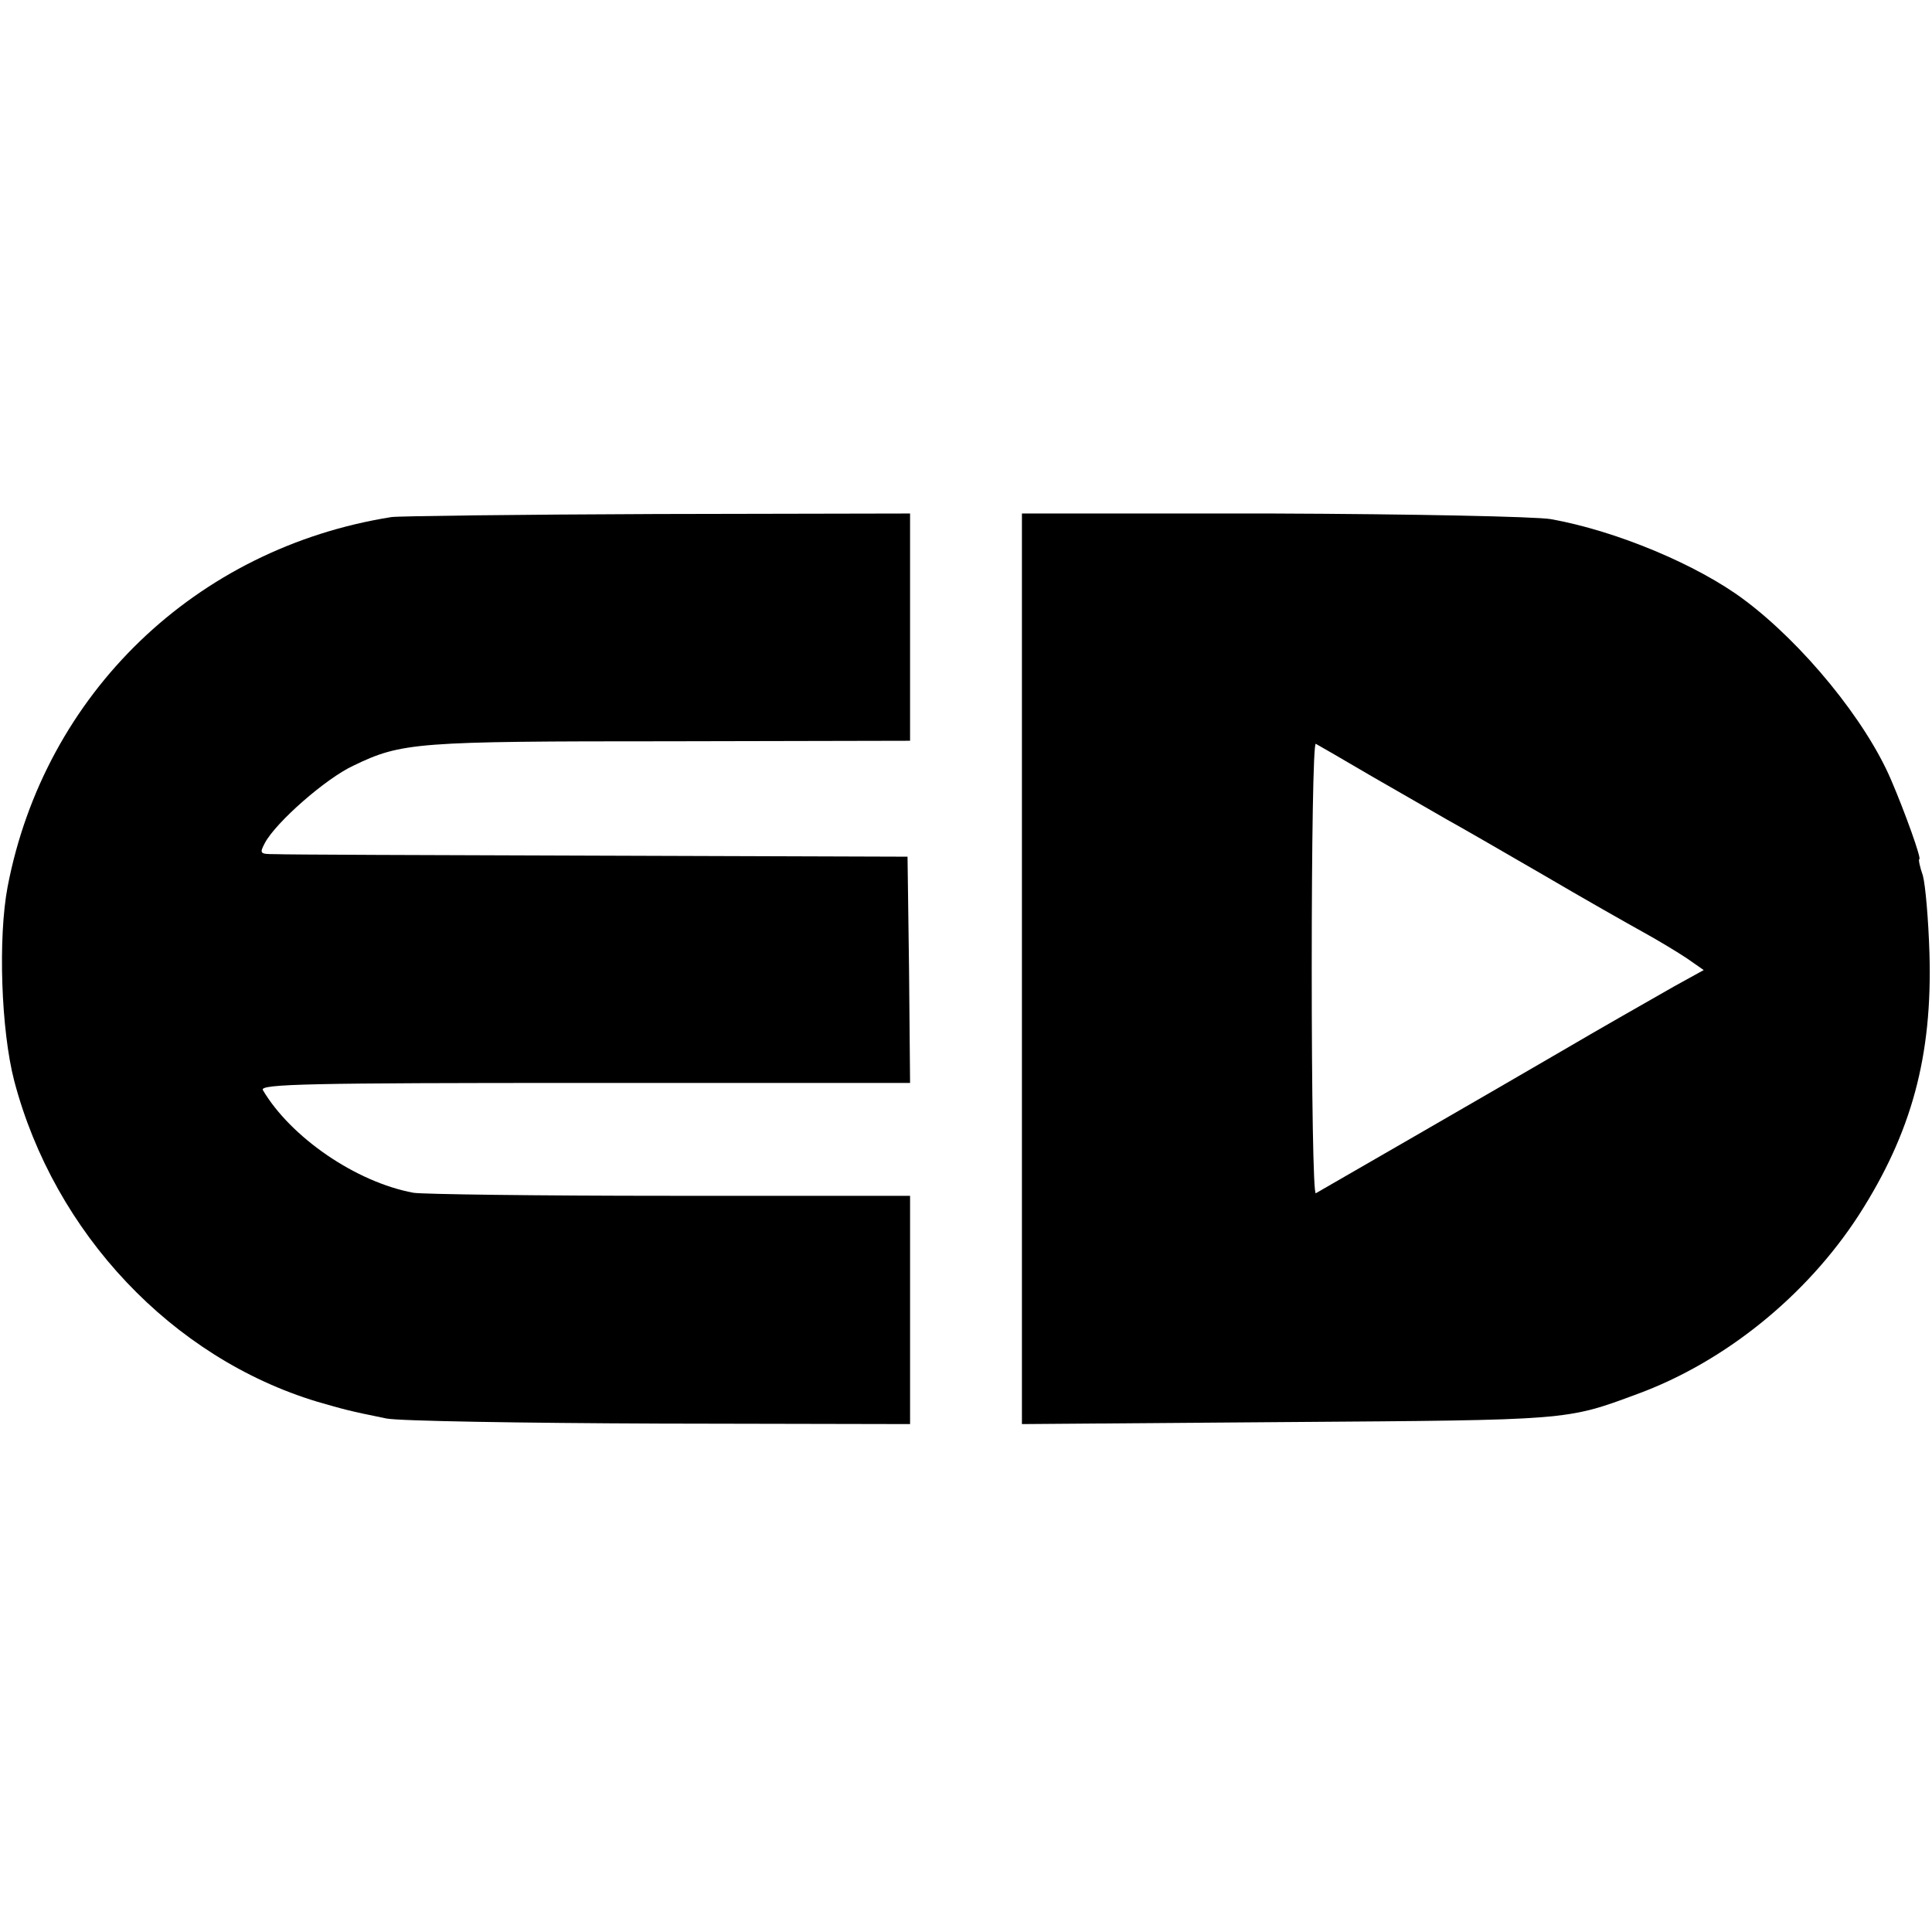
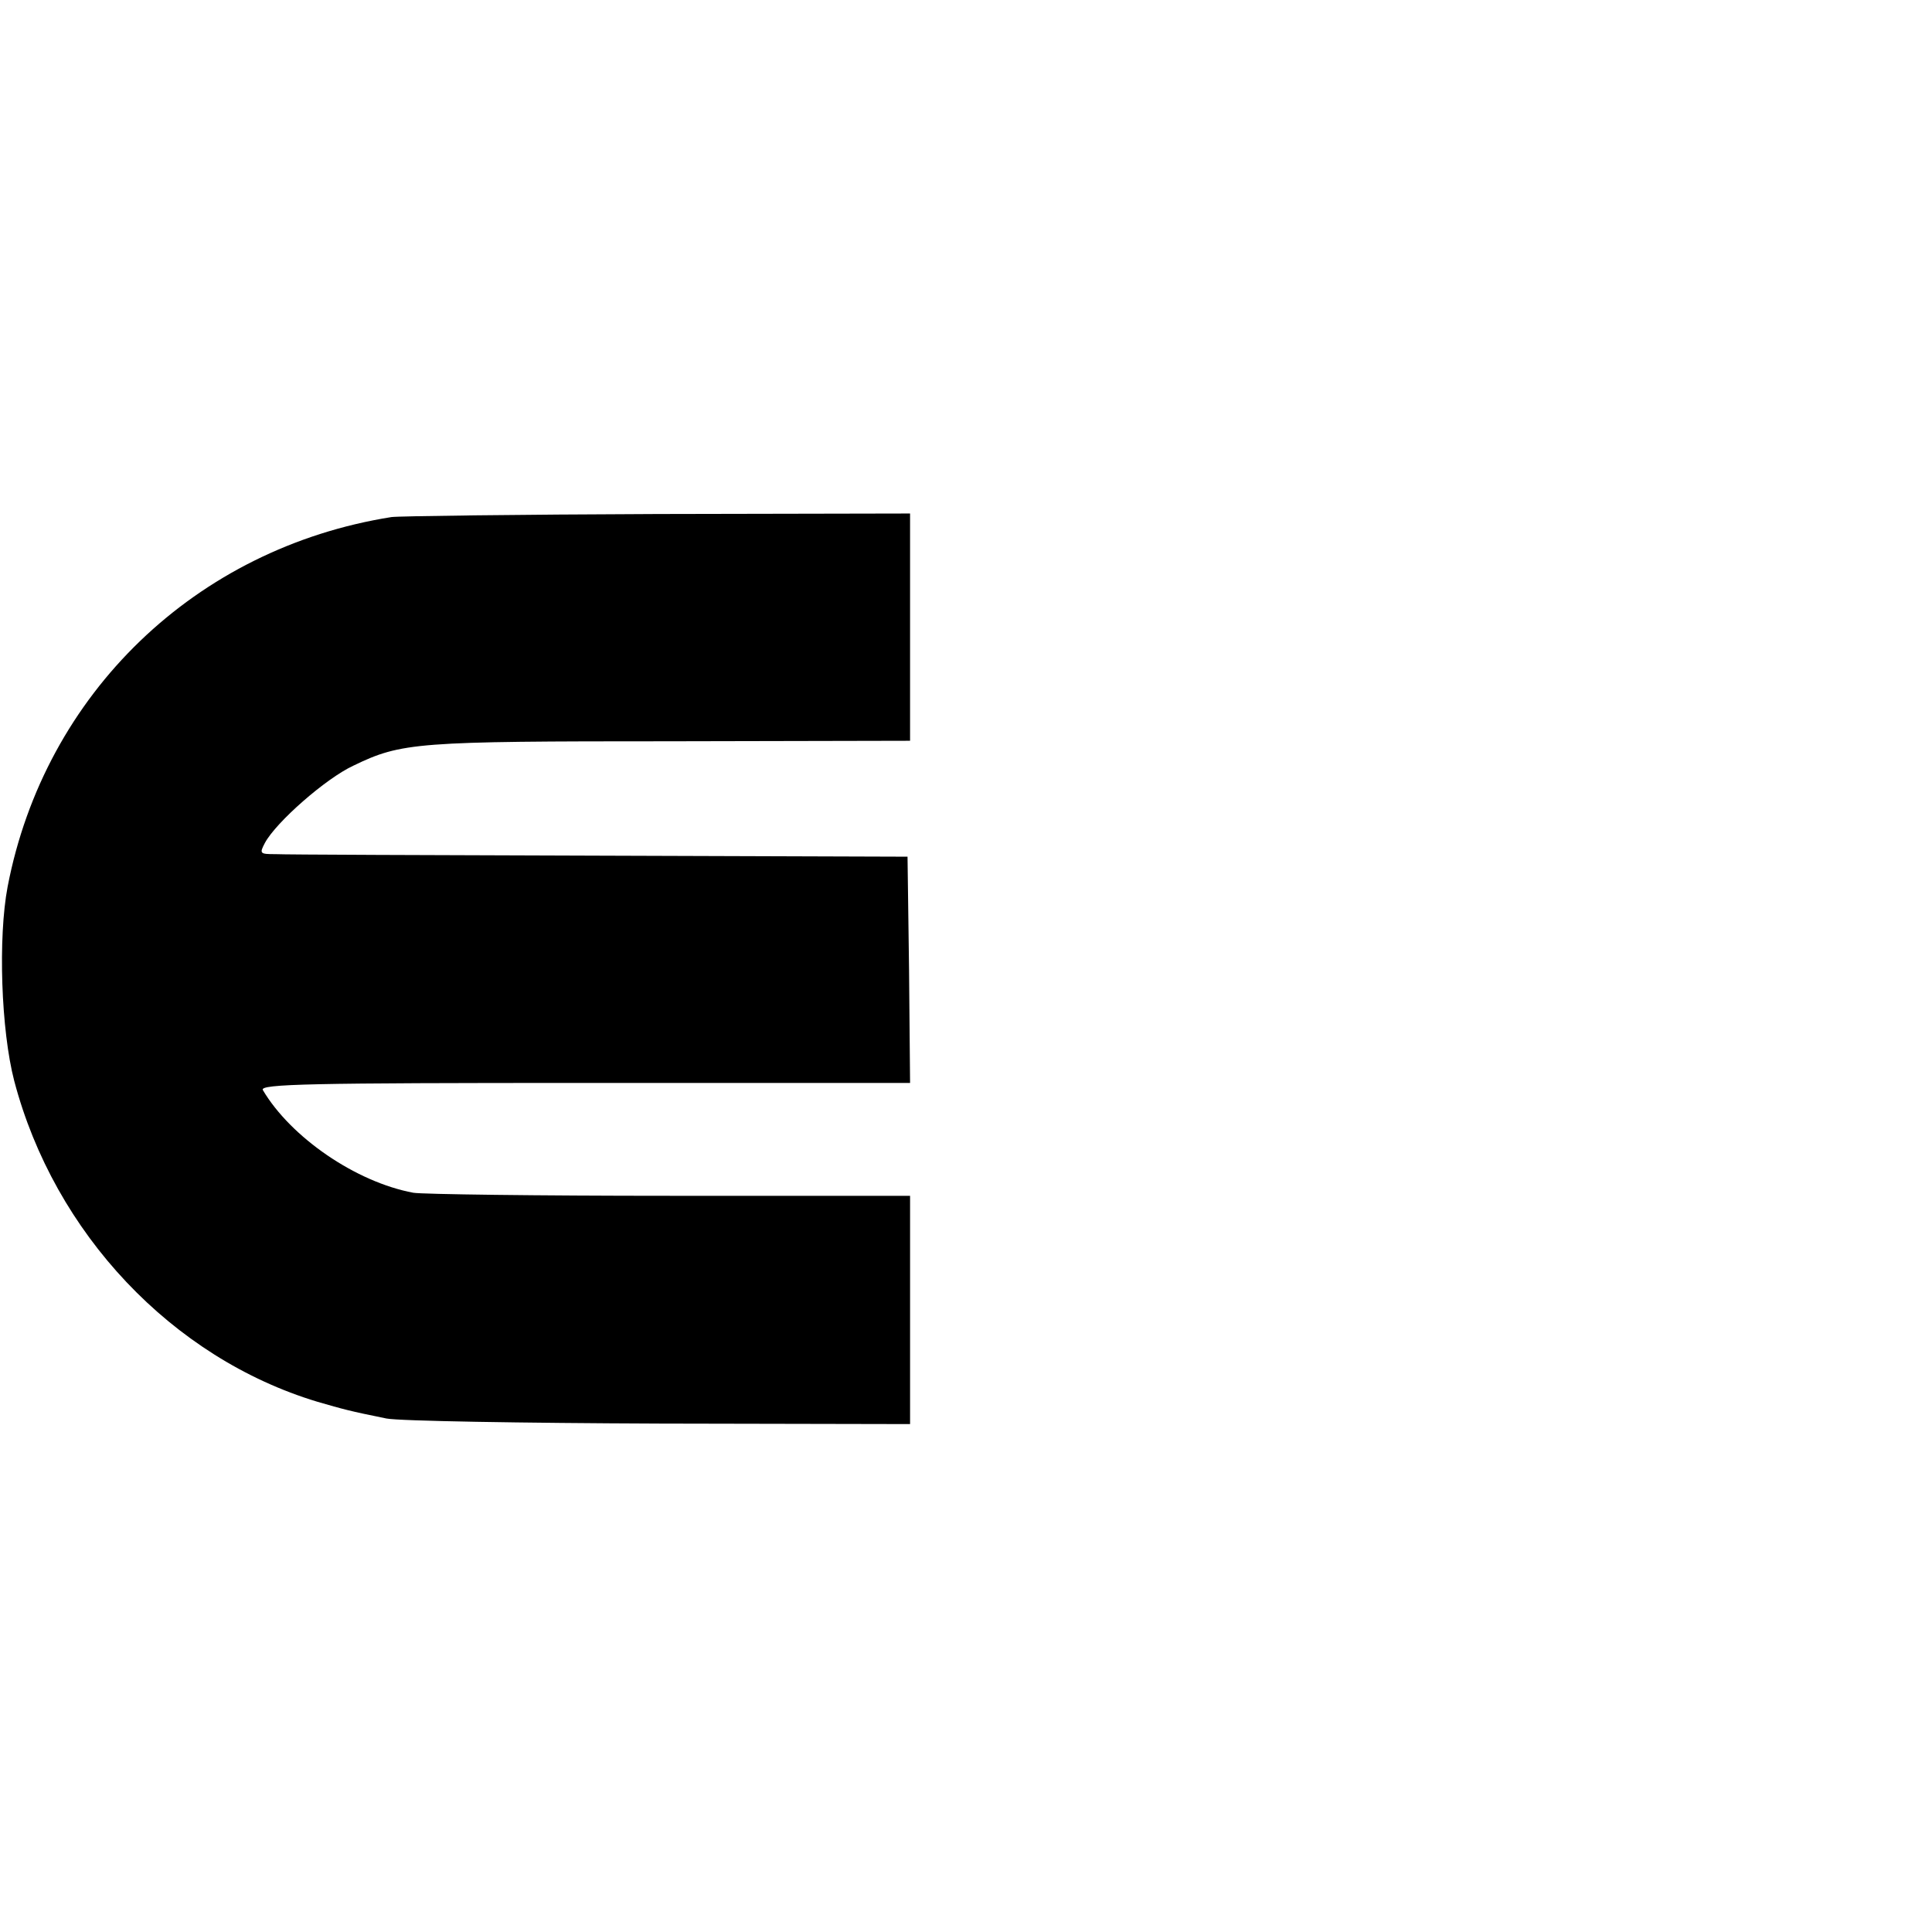
<svg xmlns="http://www.w3.org/2000/svg" version="1.0" width="380pt" height="380pt" viewBox="0 0 380 380" preserveAspectRatio="xMidYMid meet">
  <g transform="translate(0,380) scale(0.1,-0.1)" fill="#000000" stroke="none">
    <path d="M770 2783 c-385 -61 -682 -347 -755 -727 -19 -100 -13 -282 13 -382 79 -300 311 -545 596 -631 52 -15 62 -18 136 -33 25 -5 267 -9 538 -10 l492 -1 0 225 0 224 -472 0 c-260 0 -488 3 -505 6 -113 21 -241 109 -296 202 -7 12 94 14 633 14 l640 0 -2 223 -3 222 -605 2 c-333 1 -620 2 -638 3 -31 0 -32 1 -21 22 22 41 120 127 174 152 95 46 124 48 623 48 l472 1 0 224 0 223 -497 -1 c-274 -1 -509 -4 -523 -6z" />
-     <path d="M2010 1894 l0 -895 523 4 c554 4 547 3 687 55 172 63 333 193 436 352 104 162 145 313 139 515 -2 66 -8 135 -13 153 -6 17 -9 32 -7 32 5 0 -28 92 -55 155 -50 118 -174 269 -289 355 -92 69 -252 136 -381 159 -31 5 -271 10 -547 11 l-493 0 0 -896z m690 378 c58 -33 123 -71 146 -84 22 -12 107 -61 188 -108 80 -47 170 -98 199 -114 29 -16 67 -39 85 -51 l33 -23 -58 -32 c-87 -50 -108 -61 -238 -137 -120 -70 -453 -262 -467 -270 -5 -2 -8 197 -8 442 0 245 3 444 8 442 4 -2 54 -31 112 -65z" />
  </g>
</svg>